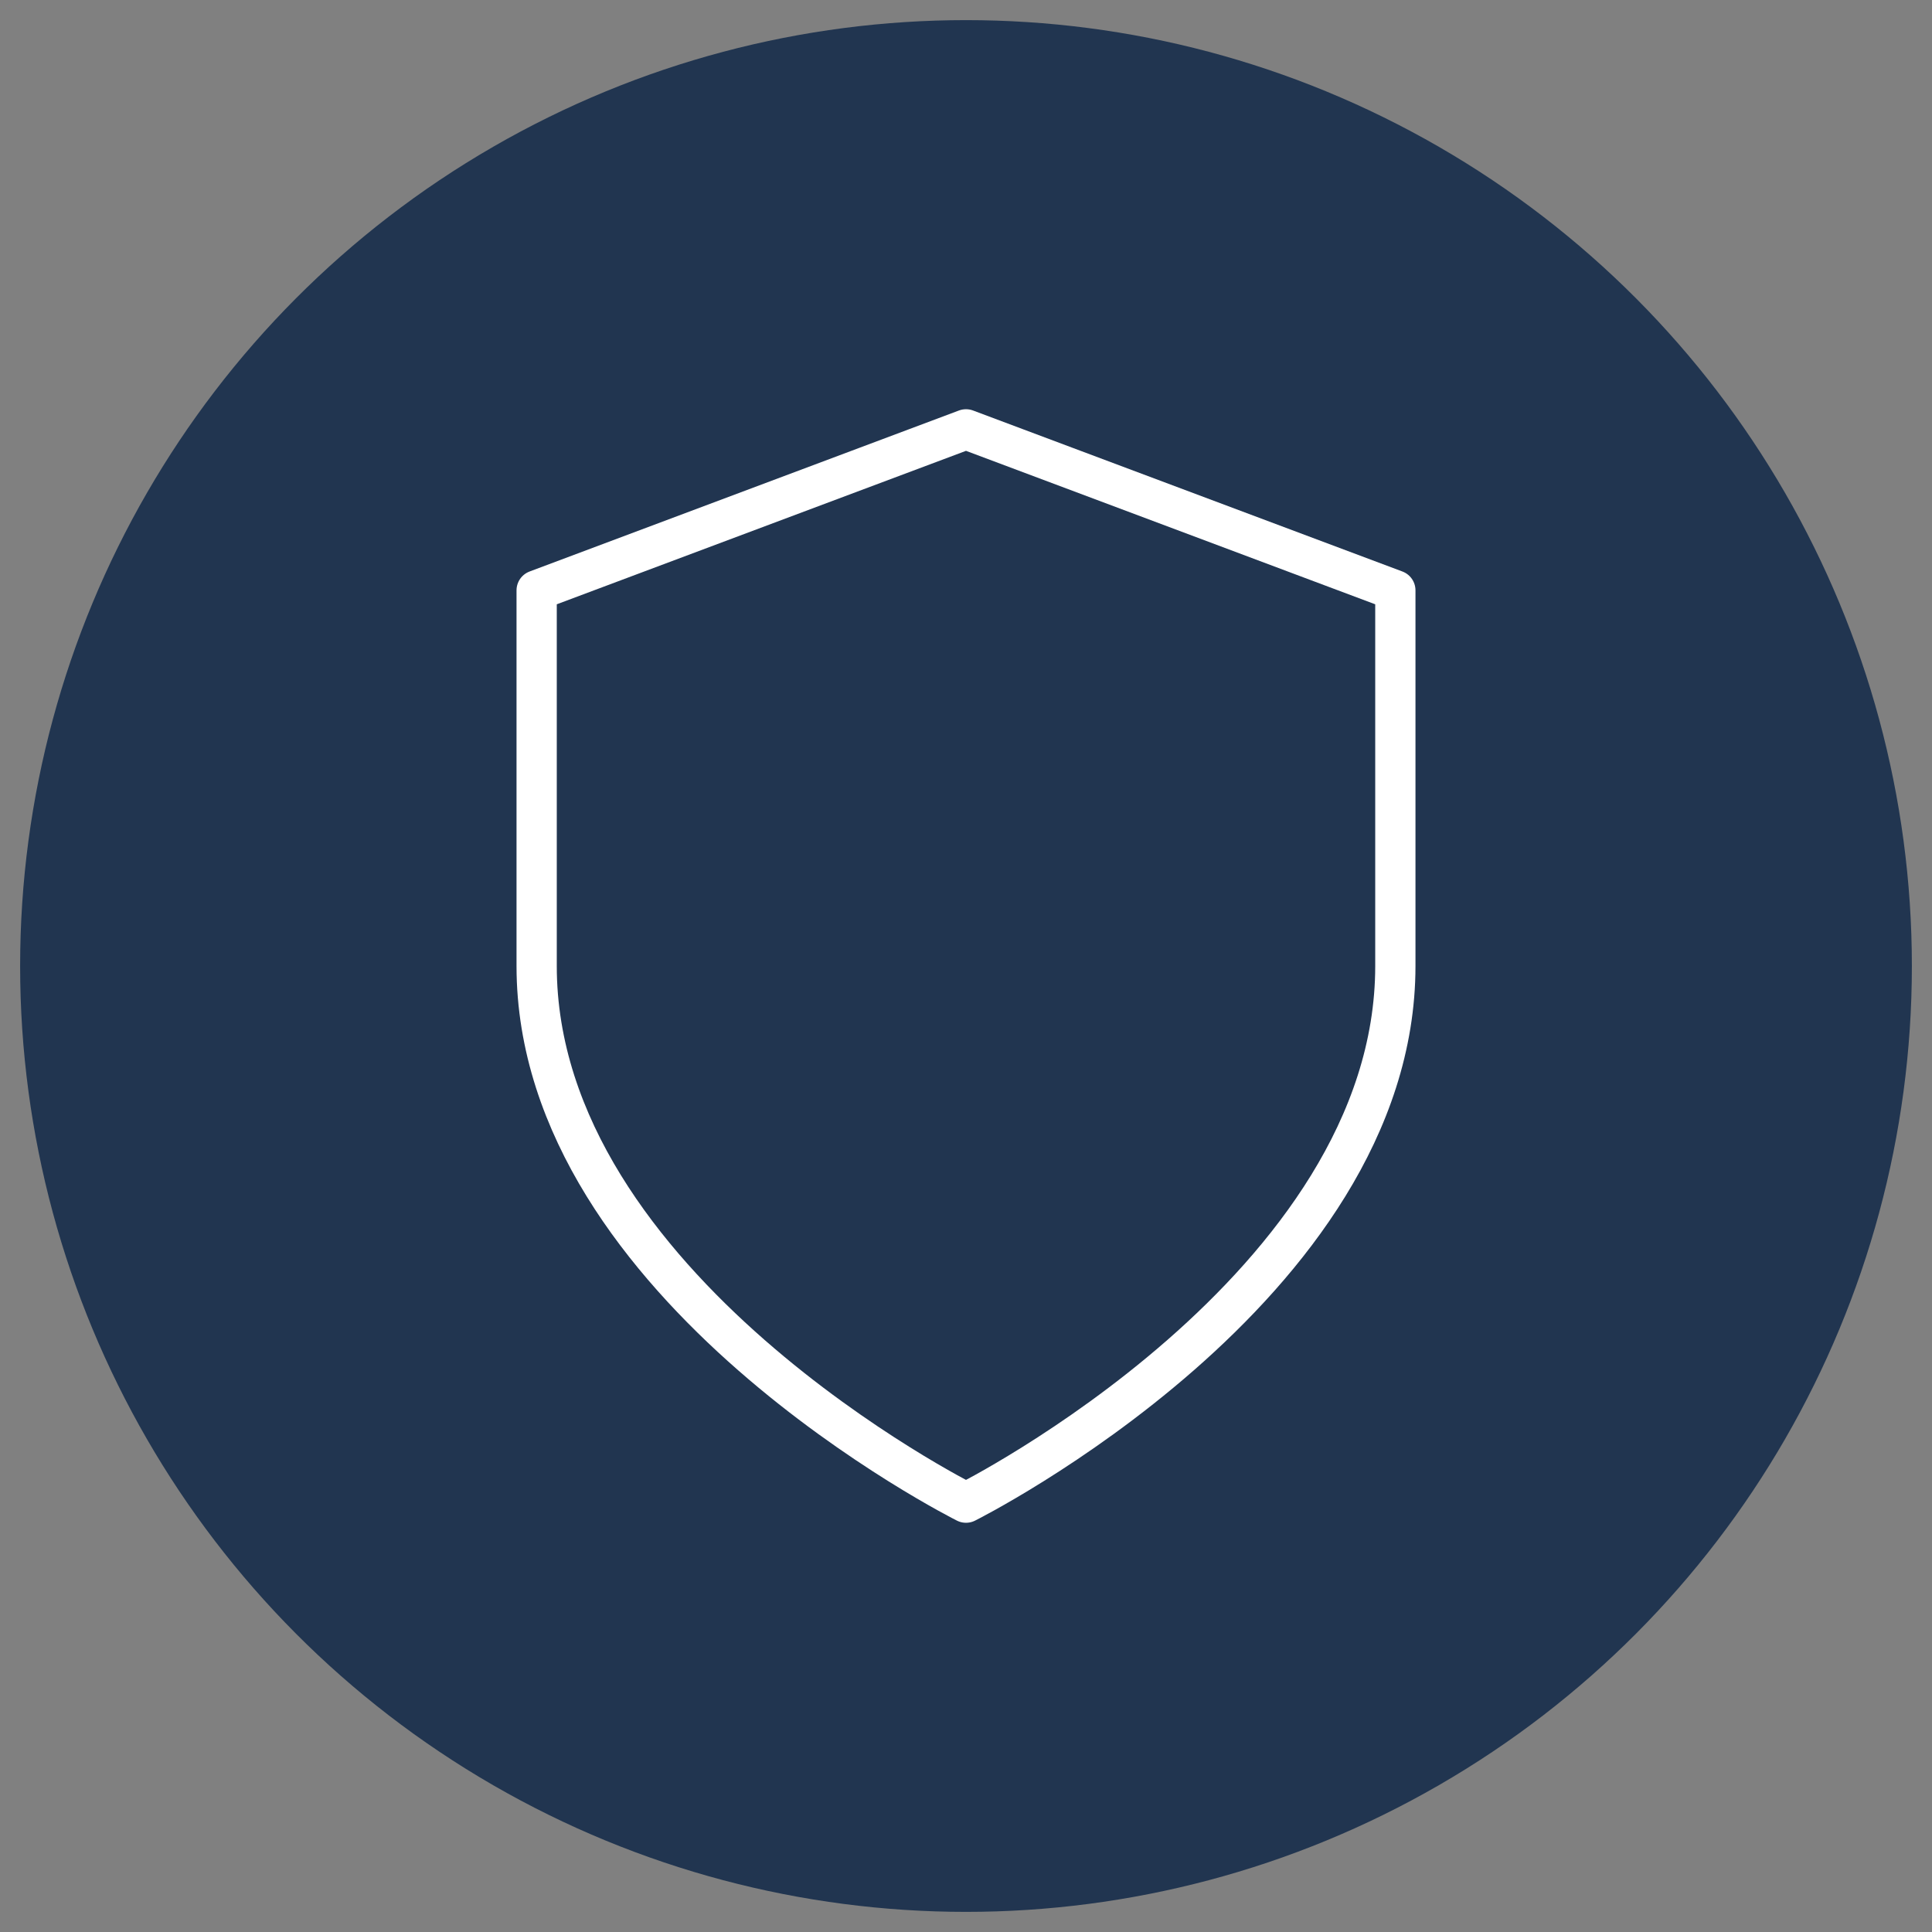
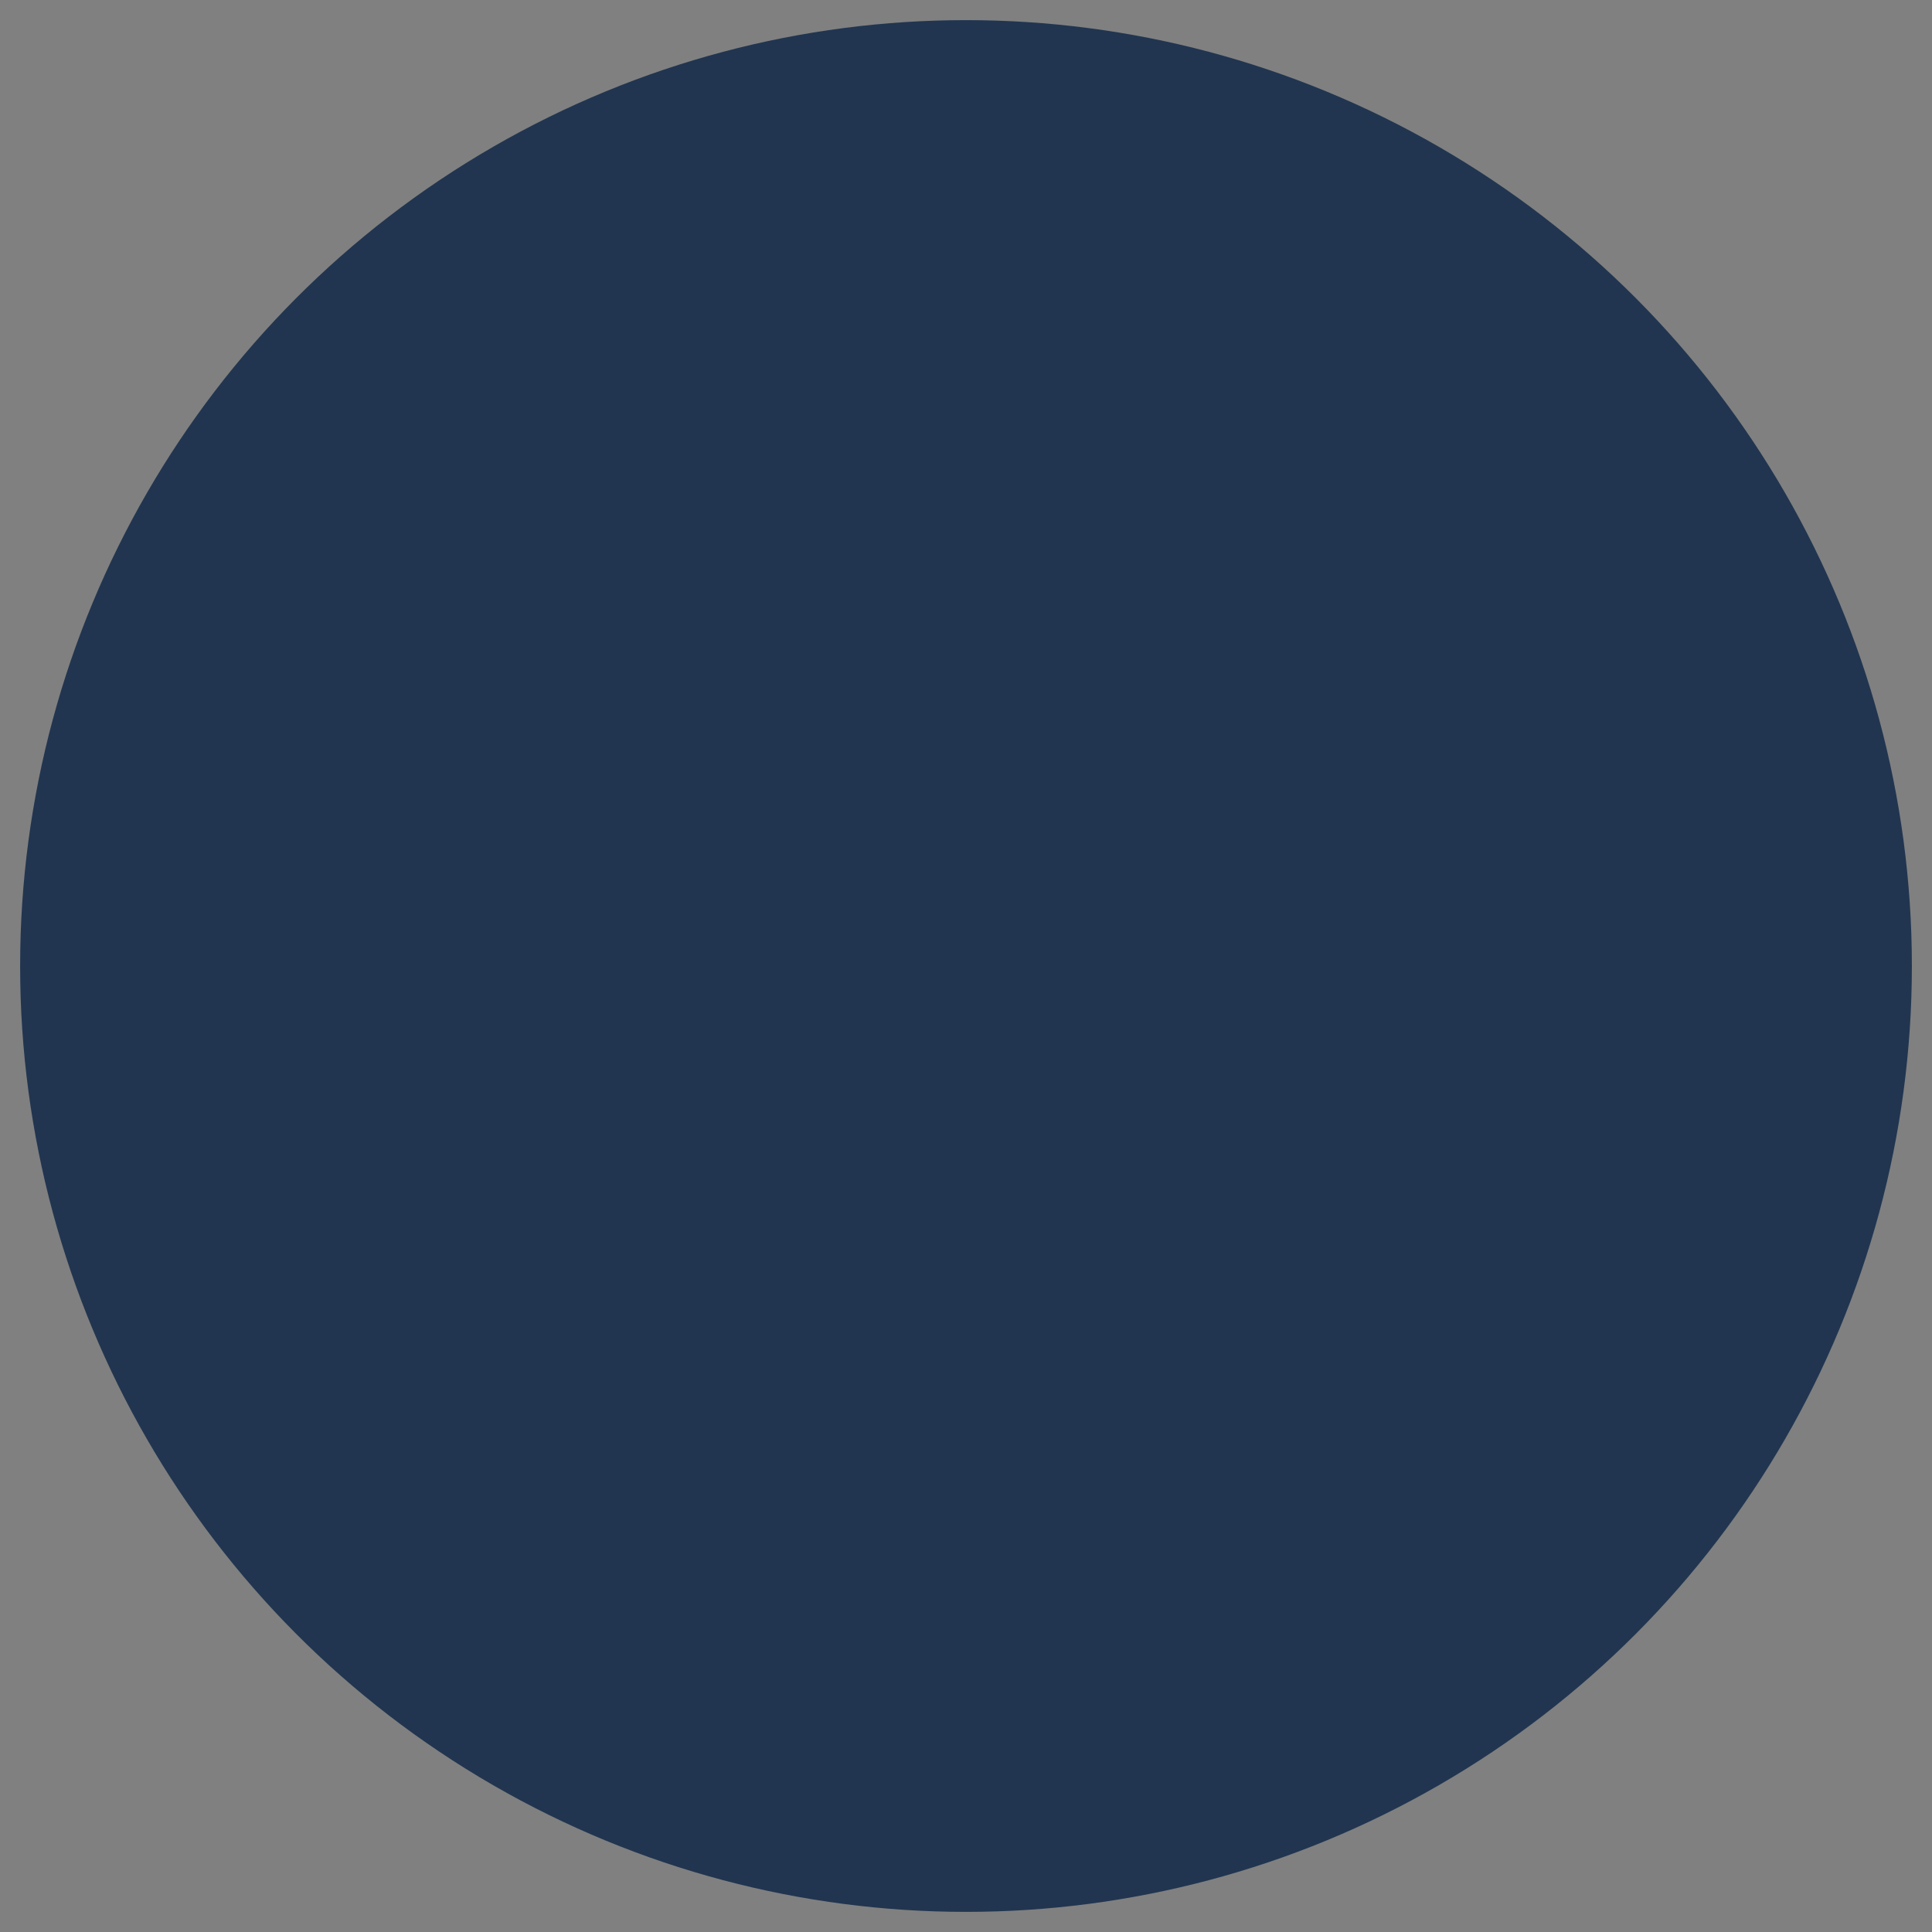
<svg xmlns="http://www.w3.org/2000/svg" width="48" height="48" viewBox="0 0 48 48" fill="none">
  <rect x="0" y="0" width="48" height="48" fill="#808080" stroke="none" />
  <circle cx="24" cy="24" r="23.5" fill="#213550" />
-   <path d="M24 37.333C24 37.333 34.667 32 34.667 24V14.667L24 10.667L13.333 14.667V24C13.333 32 24 37.333 24 37.333Z" stroke="white" stroke-linecap="round" stroke-linejoin="round" />
</svg>